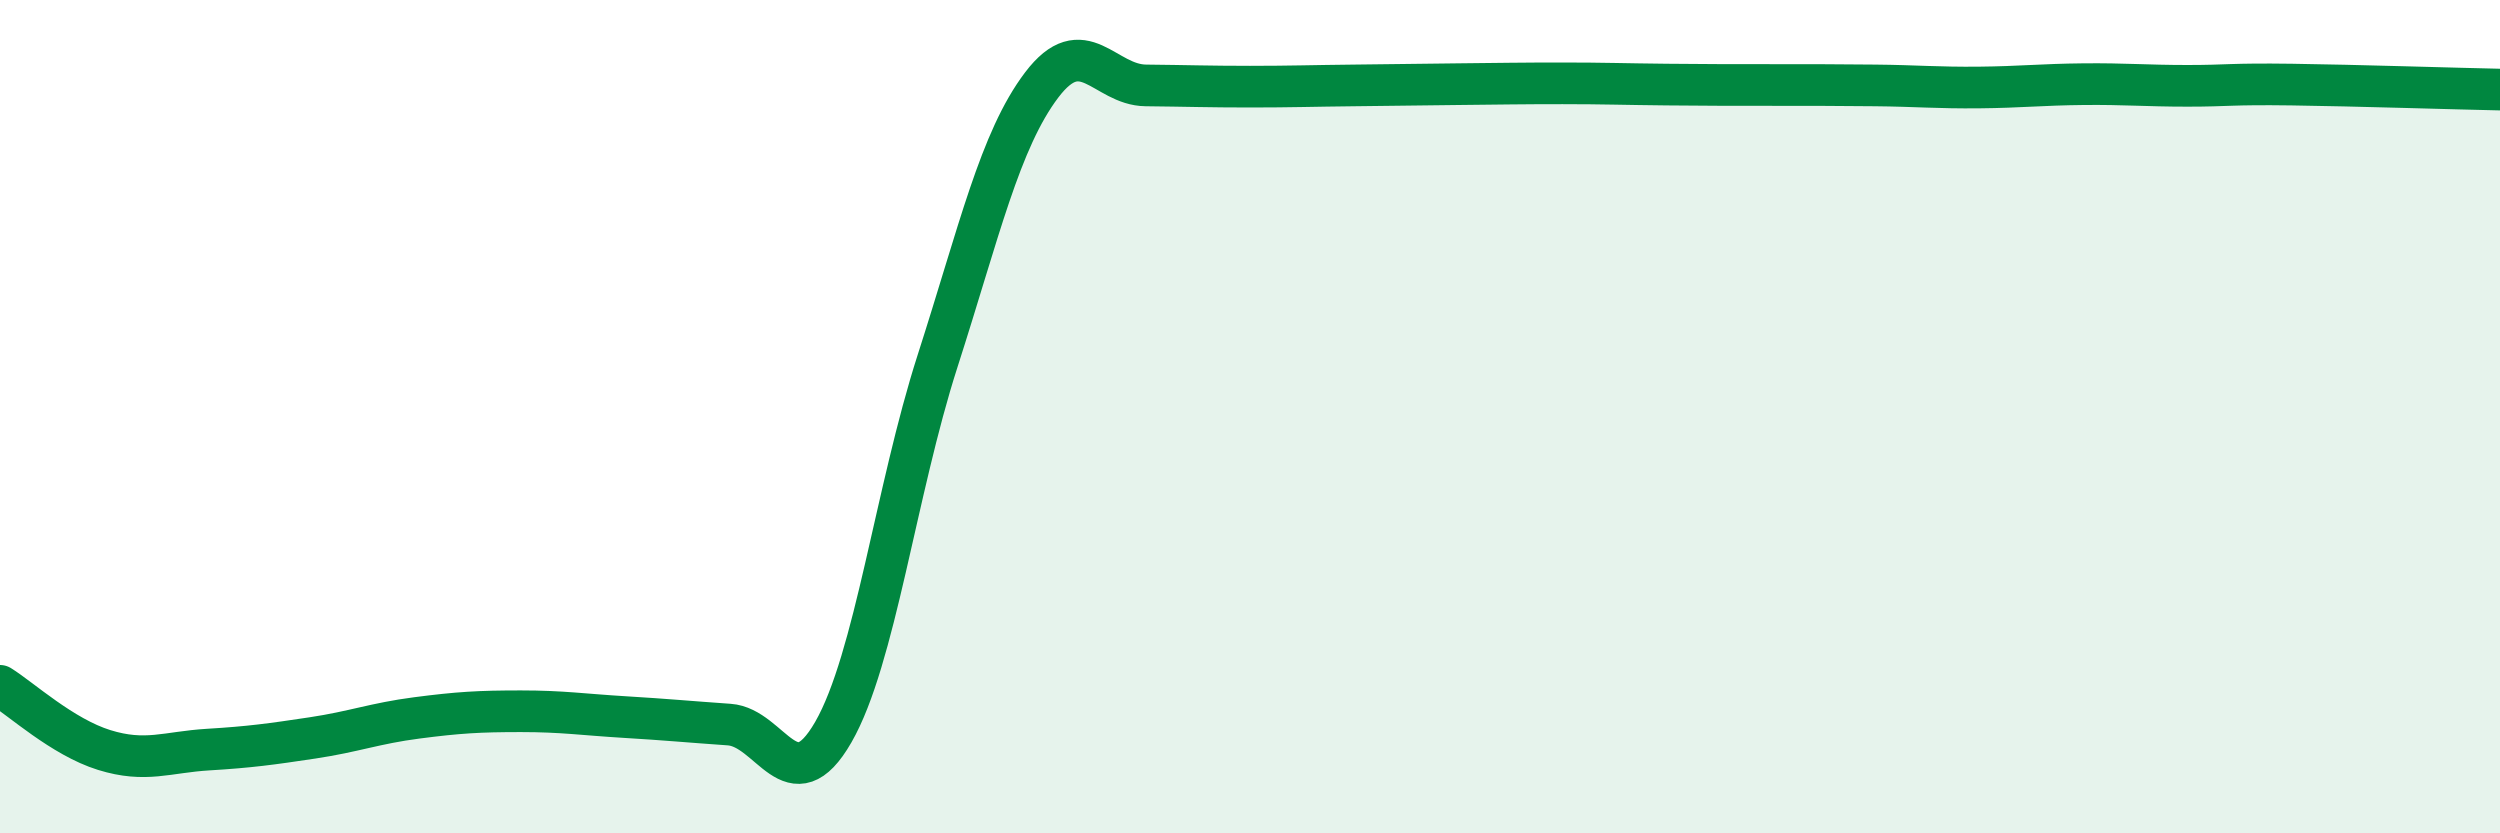
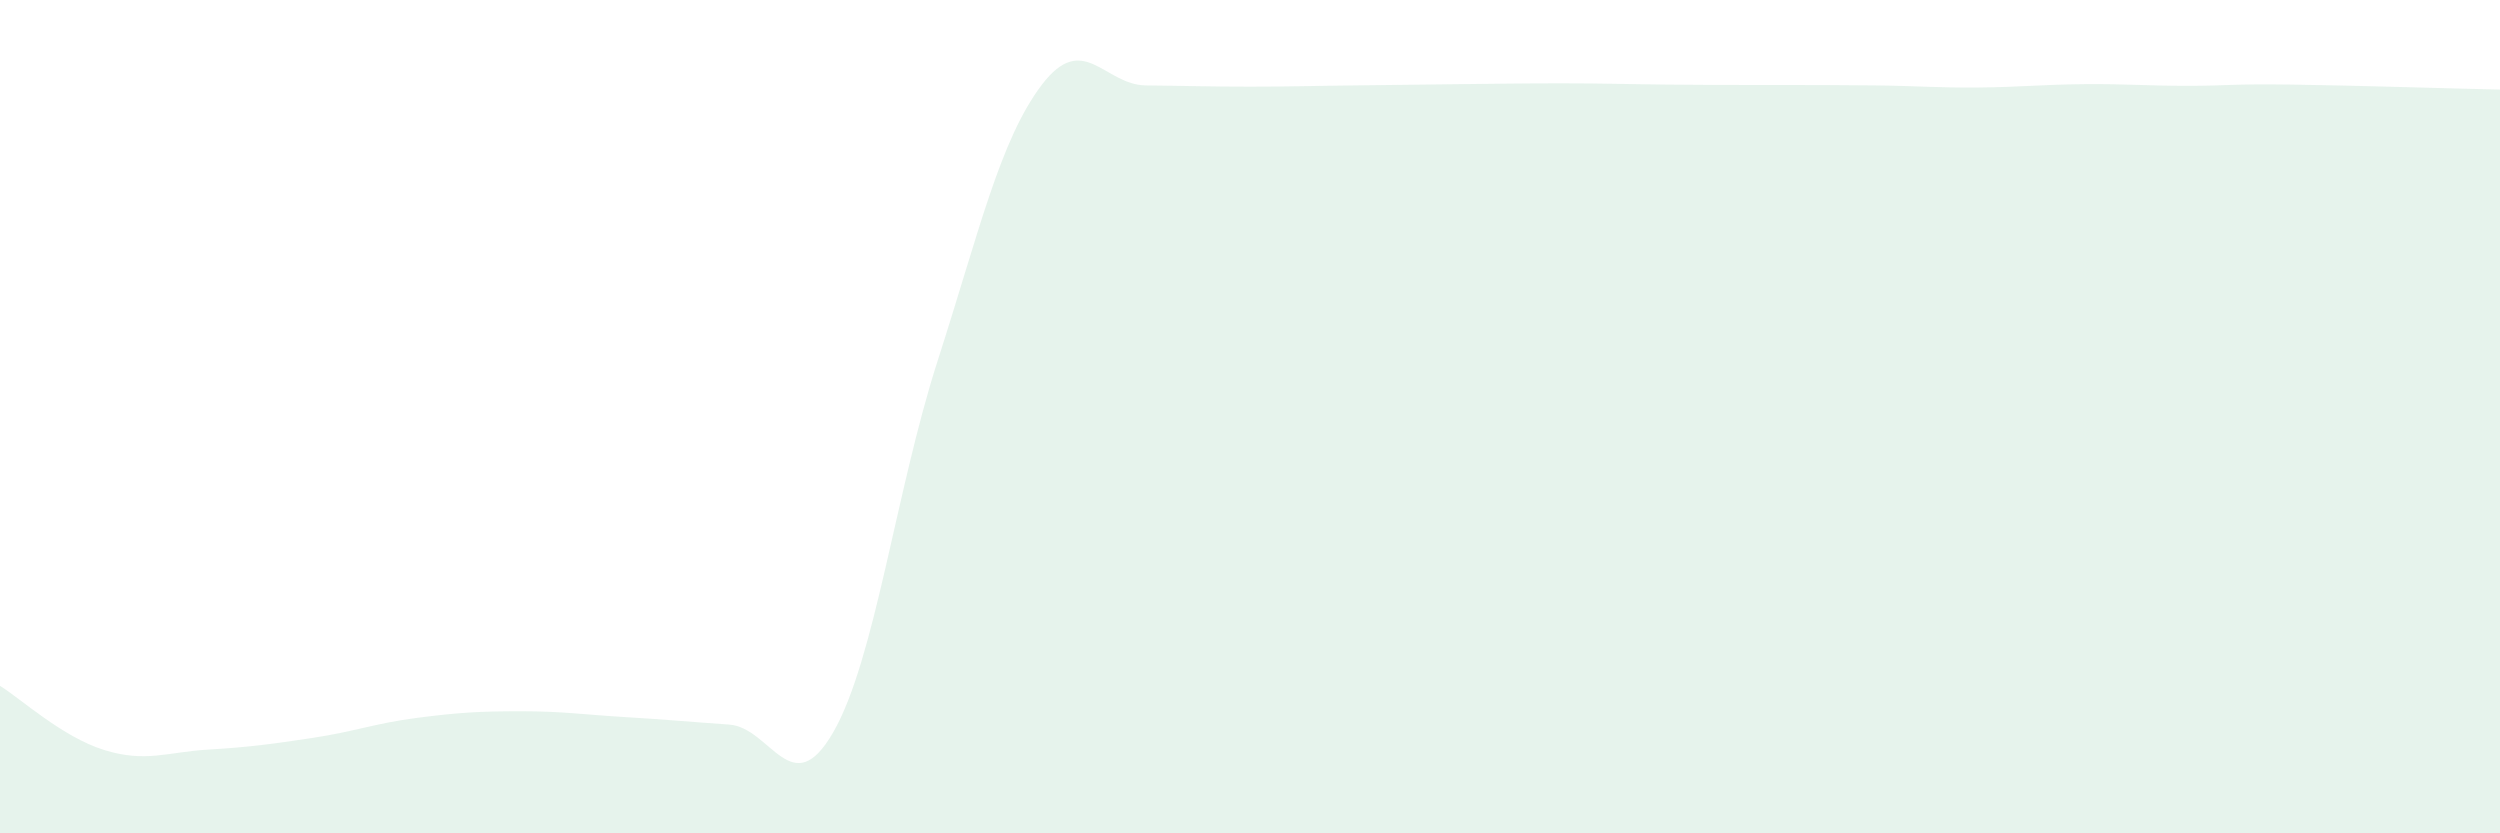
<svg xmlns="http://www.w3.org/2000/svg" width="60" height="20" viewBox="0 0 60 20">
  <path d="M 0,16.46 C 0.5,16.77 1.5,17.69 2.5,18 C 3.5,18.31 4,18.05 5,17.99 C 6,17.93 6.5,17.86 7.5,17.71 C 8.5,17.56 9,17.36 10,17.23 C 11,17.1 11.5,17.07 12.5,17.07 C 13.5,17.07 14,17.15 15,17.21 C 16,17.27 16.5,17.32 17.5,17.39 C 18.5,17.46 19,19.31 20,17.57 C 21,15.83 21.5,11.78 22.5,8.67 C 23.5,5.56 24,3.36 25,2.04 C 26,0.72 26.5,2.04 27.5,2.05 C 28.5,2.06 29,2.08 30,2.08 C 31,2.08 31.5,2.06 32.5,2.05 C 33.5,2.04 34,2.03 35,2.02 C 36,2.01 36.5,2 37.5,2 C 38.5,2 39,2.02 40,2.03 C 41,2.04 41.5,2.04 42.5,2.04 C 43.5,2.04 44,2.04 45,2.05 C 46,2.06 46.5,2.11 47.5,2.1 C 48.5,2.09 49,2.03 50,2.02 C 51,2.01 51.5,2.06 52.5,2.06 C 53.5,2.06 53.5,2.01 55,2.03 C 56.5,2.05 59,2.13 60,2.15L60 20L0 20Z" fill="#008740" opacity="0.1" stroke-linecap="round" stroke-linejoin="round" />
-   <path d="M 0,16.46 C 0.5,16.77 1.5,17.69 2.5,18 C 3.5,18.31 4,18.05 5,17.99 C 6,17.93 6.5,17.86 7.5,17.71 C 8.5,17.56 9,17.36 10,17.23 C 11,17.1 11.5,17.07 12.5,17.07 C 13.5,17.07 14,17.15 15,17.21 C 16,17.27 16.5,17.32 17.5,17.39 C 18.5,17.46 19,19.31 20,17.57 C 21,15.83 21.5,11.78 22.5,8.67 C 23.5,5.56 24,3.36 25,2.04 C 26,0.72 26.5,2.04 27.5,2.05 C 28.5,2.06 29,2.08 30,2.08 C 31,2.08 31.5,2.06 32.5,2.05 C 33.5,2.04 34,2.03 35,2.02 C 36,2.01 36.5,2 37.5,2 C 38.5,2 39,2.02 40,2.03 C 41,2.04 41.5,2.04 42.5,2.04 C 43.5,2.04 44,2.04 45,2.05 C 46,2.06 46.5,2.11 47.5,2.1 C 48.5,2.09 49,2.03 50,2.02 C 51,2.01 51.5,2.06 52.5,2.06 C 53.5,2.06 53.5,2.01 55,2.03 C 56.5,2.05 59,2.13 60,2.15" stroke="#008740" stroke-width="1" fill="none" stroke-linecap="round" stroke-linejoin="round" />
</svg>